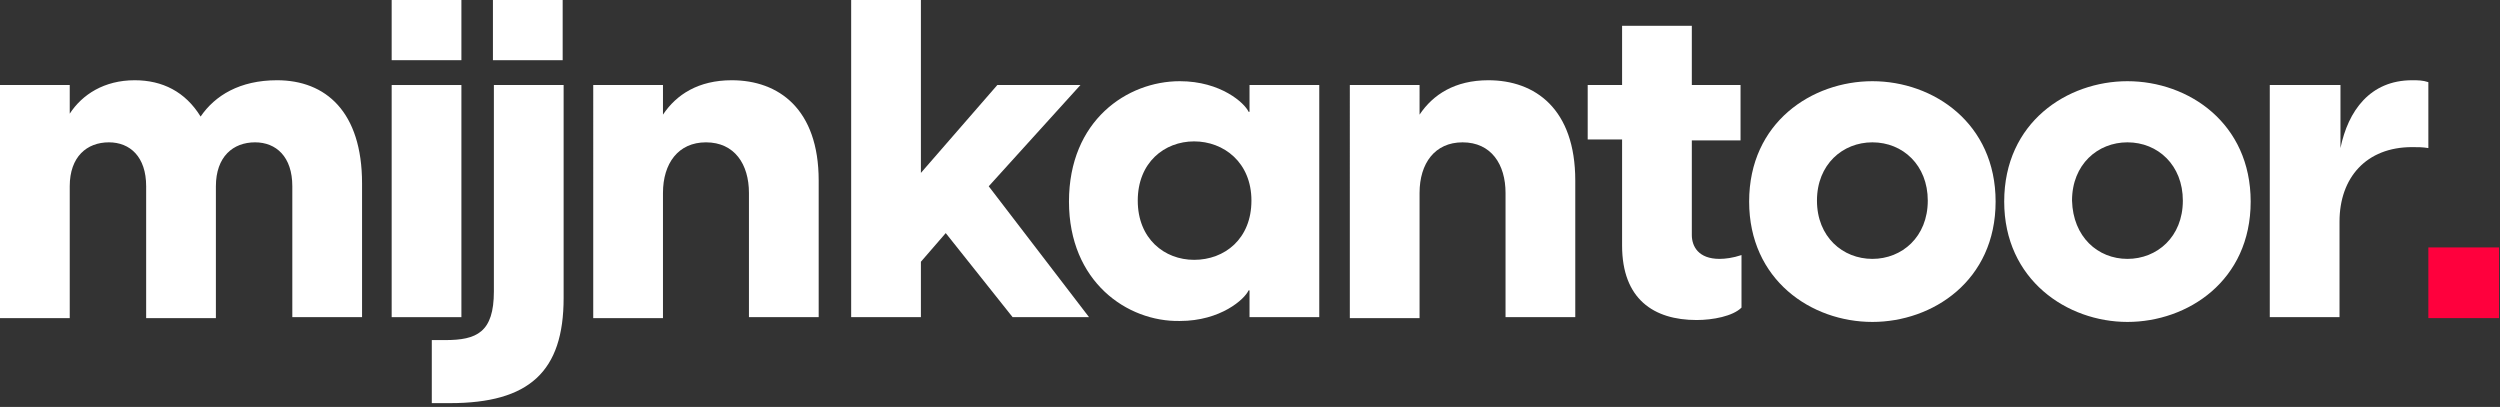
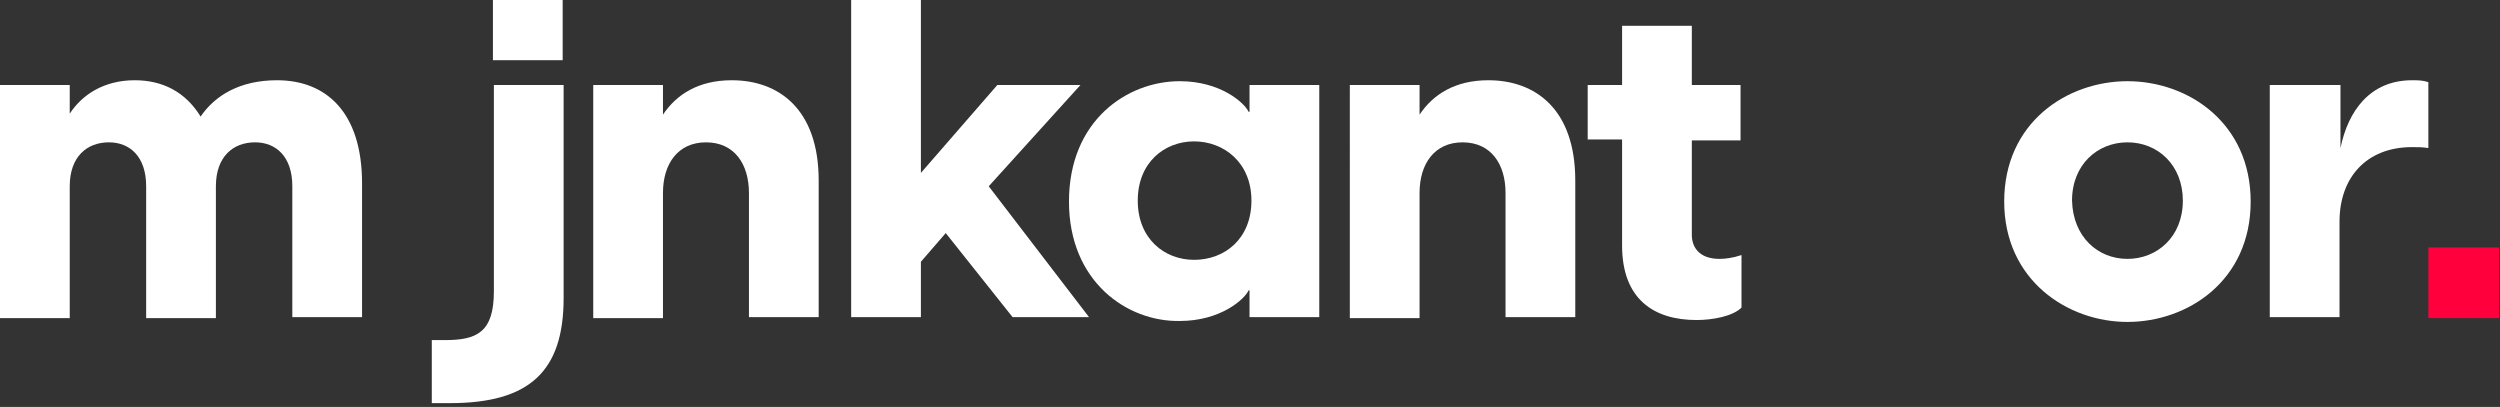
<svg xmlns="http://www.w3.org/2000/svg" version="1.1" id="Layer_1" x="0px" y="0px" viewBox="0 0 261.7 42.6" style="enable-background:new 0 0 261.7 42.6;" xml:space="preserve">
  <rect x="0" y="0" width="261.7" height="42.6" fill="#333333" stroke="none" />
  <style type="text/css">
	.st0{fill:#FFFFFF;}
	.st1{fill:#FF003D;}
</style>
  <g>
    <path class="st0" d="M15.3,19.5c0-3.1-1.7-4.6-3.9-4.6c-2.3,0-4.1,1.5-4.1,4.6v13.8H0V8.9h7.3v3c1.3-2,3.6-3.5,6.8-3.5   c2.9,0,5.3,1.2,6.9,3.8c1.5-2.2,4.1-3.8,8-3.8c5.1,0,8.9,3.3,8.9,10.8v14h-7.3V19.5c0-3.1-1.7-4.6-3.9-4.6c-2.3,0-4.1,1.5-4.1,4.6   v13.8h-7.3V19.5z" />
-     <path class="st0" d="M41,0h7.3v6.3H41V0z M41,8.9h7.3v24.3H41V8.9z" />
    <path class="st0" d="M45.1,35.6h1.5c3.3,0,5.1-0.8,5.1-5.1V8.9h7.3v22.3c0,7.7-3.6,11-11.9,11h-1.9V35.6z M51.6,0h7.3v6.3h-7.3V0z" />
    <path class="st0" d="M62.1,8.9h7.3V12c1.4-2.1,3.7-3.6,7.2-3.6c4.9,0,9.1,3,9.1,10.5v14.3h-7.3V20.2c0-3-1.5-5.3-4.5-5.3   c-2.9,0-4.5,2.2-4.5,5.3v13.1h-7.3V8.9z" />
    <rect x="254.2" y="25.9" class="st1" width="7.4" height="7.4" />
    <polygon class="st0" points="89.1,0 96.4,0 96.4,18.1 104.4,8.9 113.1,8.9 103.5,19.5 114,33.2 106,33.2 99,24.4 96.4,27.4    96.4,33.2 89.1,33.2  " />
    <path class="st0" d="M111.9,21.1c0-8.5,6.1-12.6,11.6-12.6c4.3,0,6.8,2.3,7.2,3.2h0.1V8.9h7.3v24.3h-7.3v-2.8h-0.1   c-0.4,0.9-2.9,3.2-7.2,3.2C118,33.7,111.9,29.5,111.9,21.1 M125,27.2c3.2,0,6-2.2,6-6.2c0-4-2.9-6.2-6-6.2c-3.1,0-5.9,2.2-5.9,6.2   C119.1,25,121.9,27.2,125,27.2" />
    <path class="st0" d="M141.3,8.9h7.3V12c1.4-2.1,3.7-3.6,7.2-3.6c4.9,0,9.1,3,9.1,10.5v14.3h-7.3V20.2c0-3-1.5-5.3-4.5-5.3   c-2.9,0-4.5,2.2-4.5,5.3v13.1h-7.3V8.9z" />
    <path class="st0" d="M169.8,25.7V14.6h-3.6V8.9h3.6V2.7h7.3v6.2h5.1v5.8h-5.1v9.9c0,1.2,0.7,2.5,2.9,2.5c0.6,0,1.4-0.1,2.3-0.4v5.5   c-0.9,0.9-3,1.3-4.7,1.3C173.1,33.5,169.8,31.3,169.8,25.7" />
-     <path class="st0" d="M183.1,21.1c0-8.3,6.6-12.6,12.9-12.6c6.4,0,12.9,4.4,12.9,12.6c0,8.3-6.6,12.6-12.9,12.6   C189.6,33.7,183.1,29.3,183.1,21.1 M196,27.1c3.1,0,5.8-2.3,5.8-6.1c0-3.7-2.6-6.1-5.8-6.1c-3.1,0-5.8,2.3-5.8,6.1   C190.2,24.8,192.9,27.1,196,27.1" />
    <path class="st0" d="M209.8,21.1c0-8.3,6.6-12.6,12.9-12.6c6.4,0,12.9,4.4,12.9,12.6c0,8.3-6.6,12.6-12.9,12.6   C216.4,33.7,209.8,29.3,209.8,21.1 M222.7,27.1c3.1,0,5.8-2.3,5.8-6.1c0-3.7-2.6-6.1-5.8-6.1c-3.1,0-5.8,2.3-5.8,6.1   C217,24.8,219.6,27.1,222.7,27.1" />
    <path class="st0" d="M237.7,8.9h7.3v6.6c0.8-3.9,3.1-7.1,7.5-7.1c0.6,0,1.1,0,1.7,0.2v6.9c-0.6-0.1-1.1-0.1-1.7-0.1   c-4.8,0-7.6,3.2-7.6,7.8v10h-7.3V8.9z" />
  </g>
</svg>